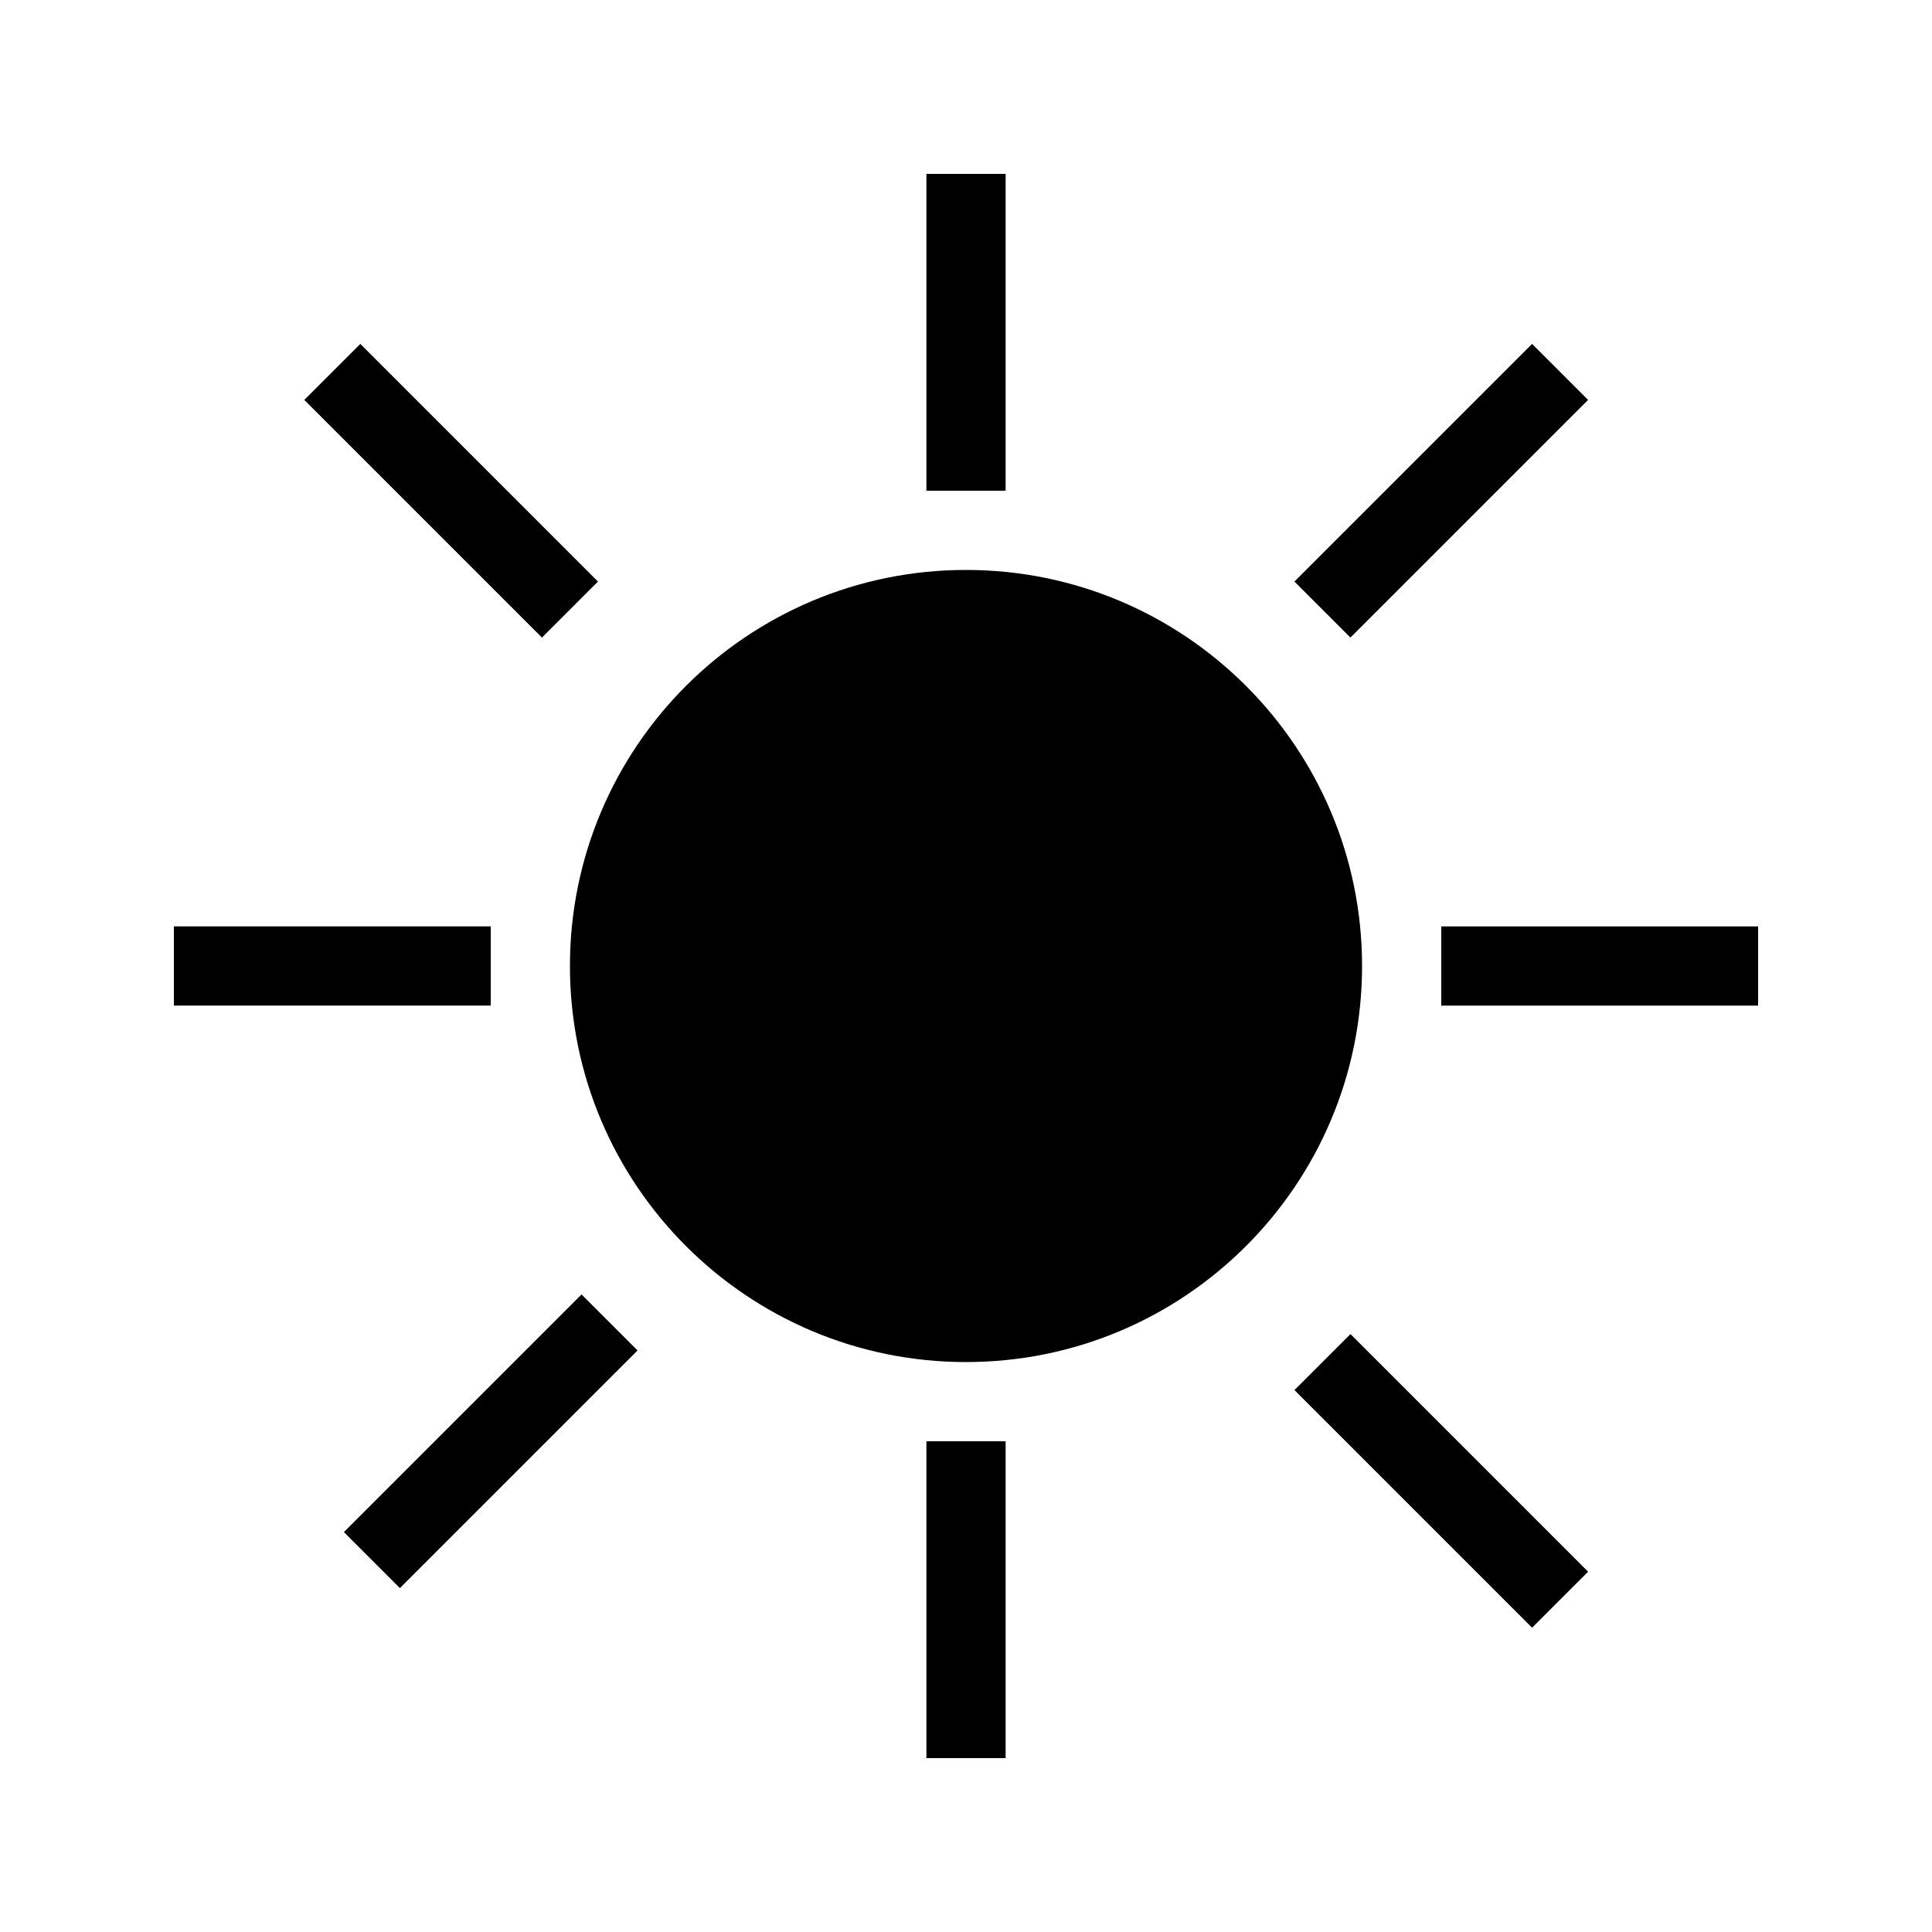
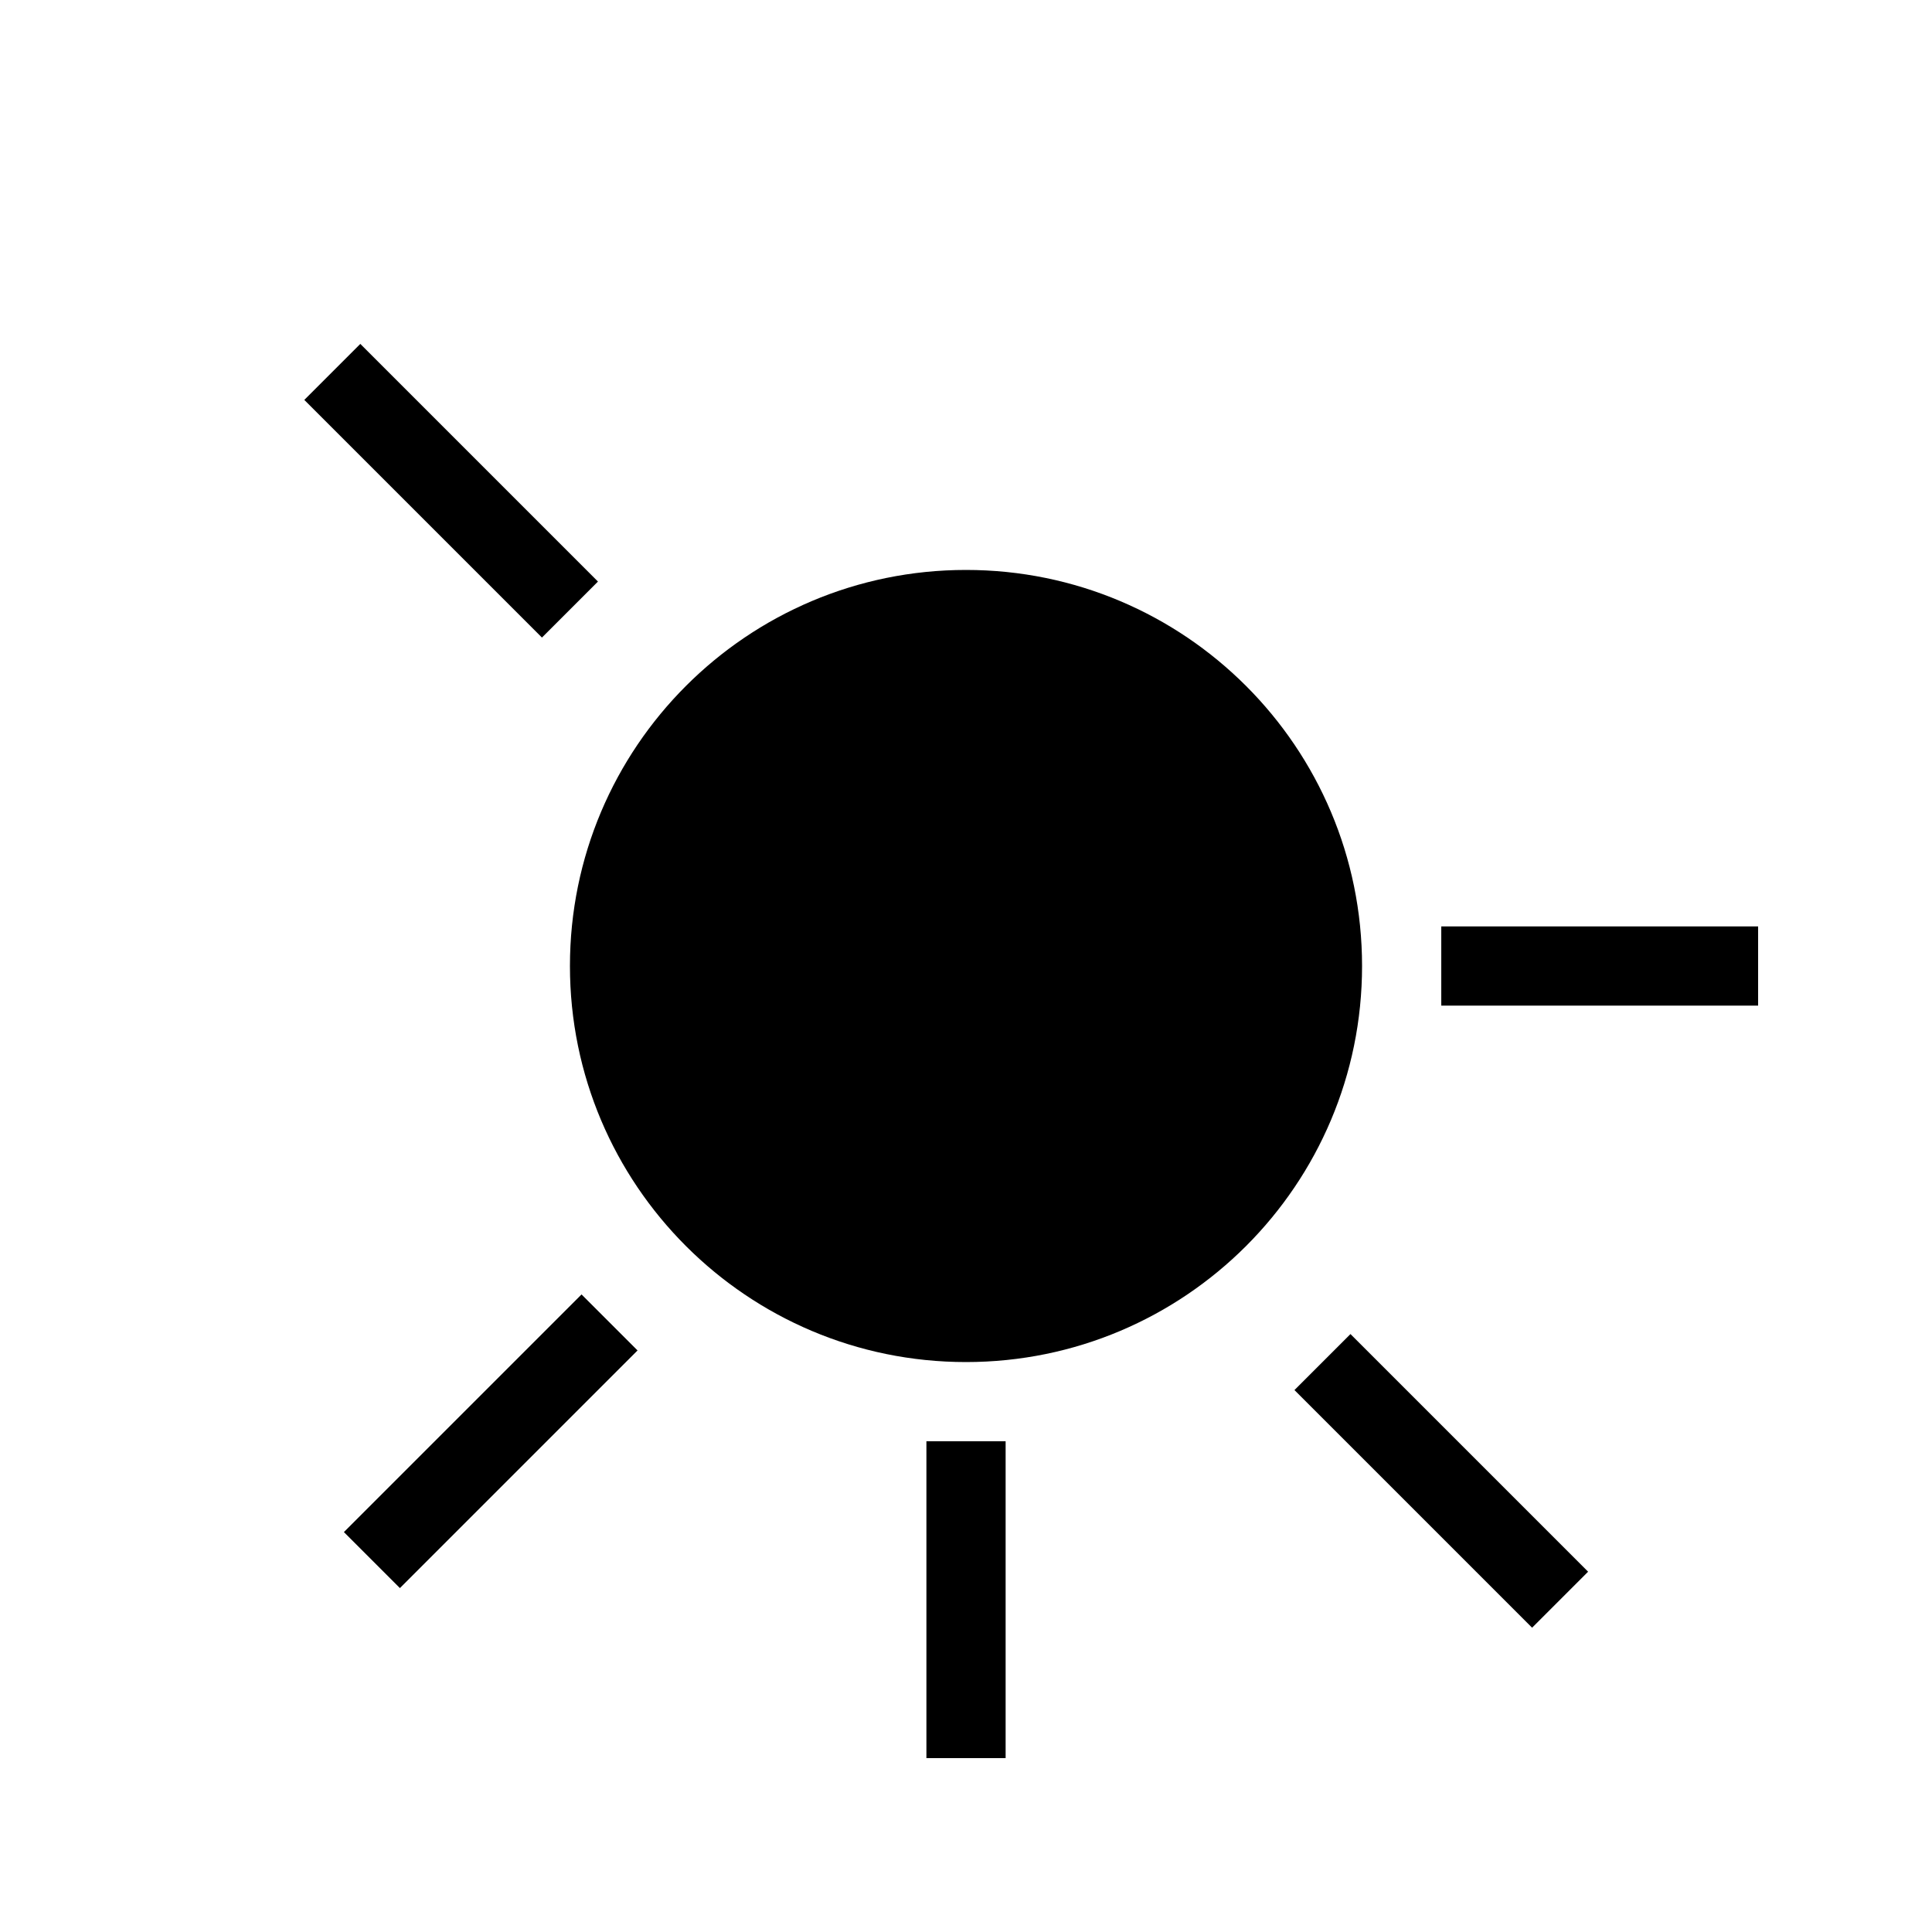
<svg xmlns="http://www.w3.org/2000/svg" fill="#000000" width="800px" height="800px" version="1.1" viewBox="144 144 512 512">
  <g>
    <path d="m525.95 410.5v-20.992h83.969v20.992z" />
    <path d="m400 504.96c-57.969 0-104.96-46.992-104.96-104.96 0-57.969 46.992-104.96 104.96-104.96 57.965 0 104.96 46.992 104.96 104.96 0 57.965-46.992 104.96-104.96 104.96zm0-20.992c46.371 0 83.965-37.594 83.965-83.965 0-46.375-37.594-83.969-83.965-83.969-46.375 0-83.969 37.594-83.969 83.969 0 46.371 37.594 83.965 83.969 83.965z" />
    <path d="m400 494.46c52.168 0 94.461-42.293 94.461-94.461 0-52.172-42.293-94.465-94.461-94.465-52.172 0-94.465 42.293-94.465 94.465 0 52.168 42.293 94.461 94.465 94.461z" />
-     <path d="m410.5 274.05h-20.992v-83.969h20.992z" />
    <path d="m410.5 609.92h-20.992v-83.969h20.992z" />
-     <path d="m274.05 389.5v20.992h-83.969v-20.992z" />
-     <path d="m501.88 312.96-14.844-14.844 62.977-62.977 14.844 14.844z" />
    <path d="m287.62 312.96 14.844-14.844-62.977-62.977-14.844 14.844z" />
    <path d="m249.98 564.86-14.844-14.844 62.977-62.977 14.844 14.844z" />
    <path d="m550.02 575.36 14.844-14.844-62.977-62.977-14.844 14.844z" />
  </g>
</svg>